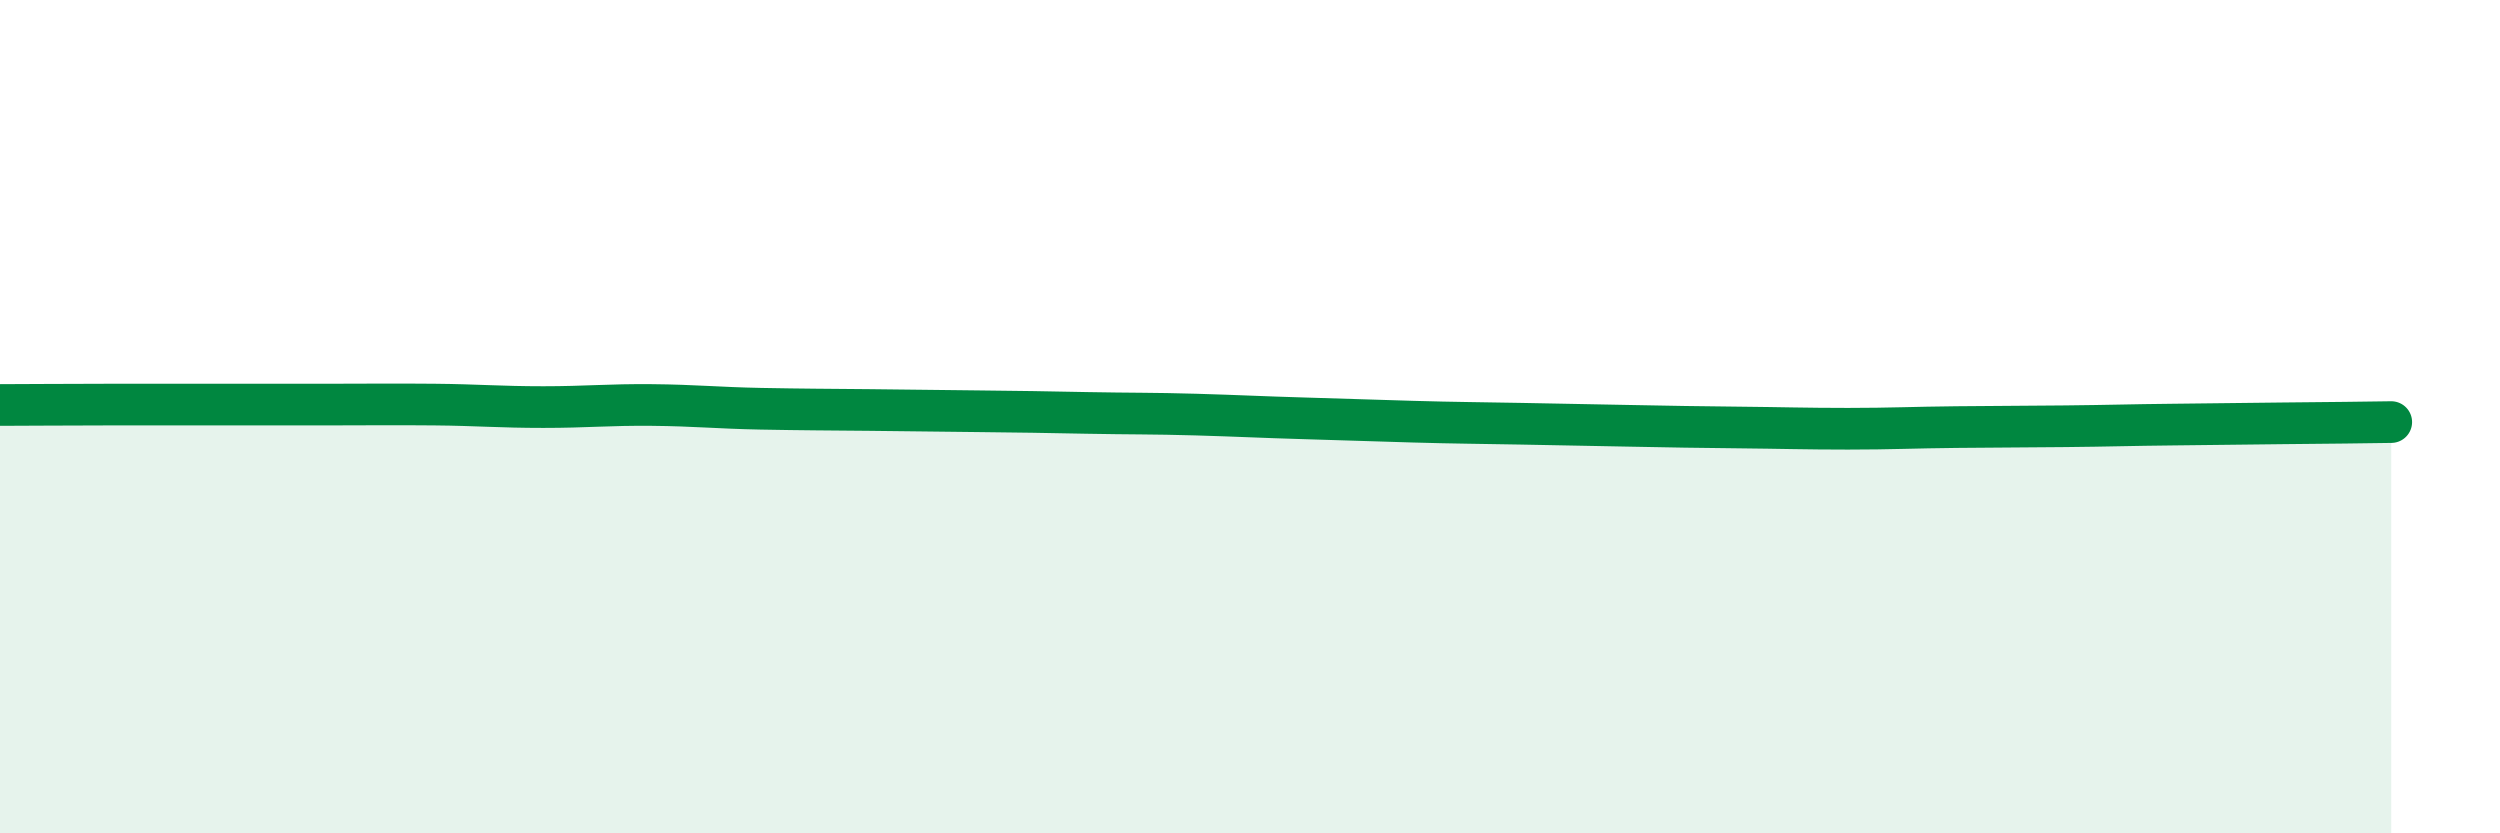
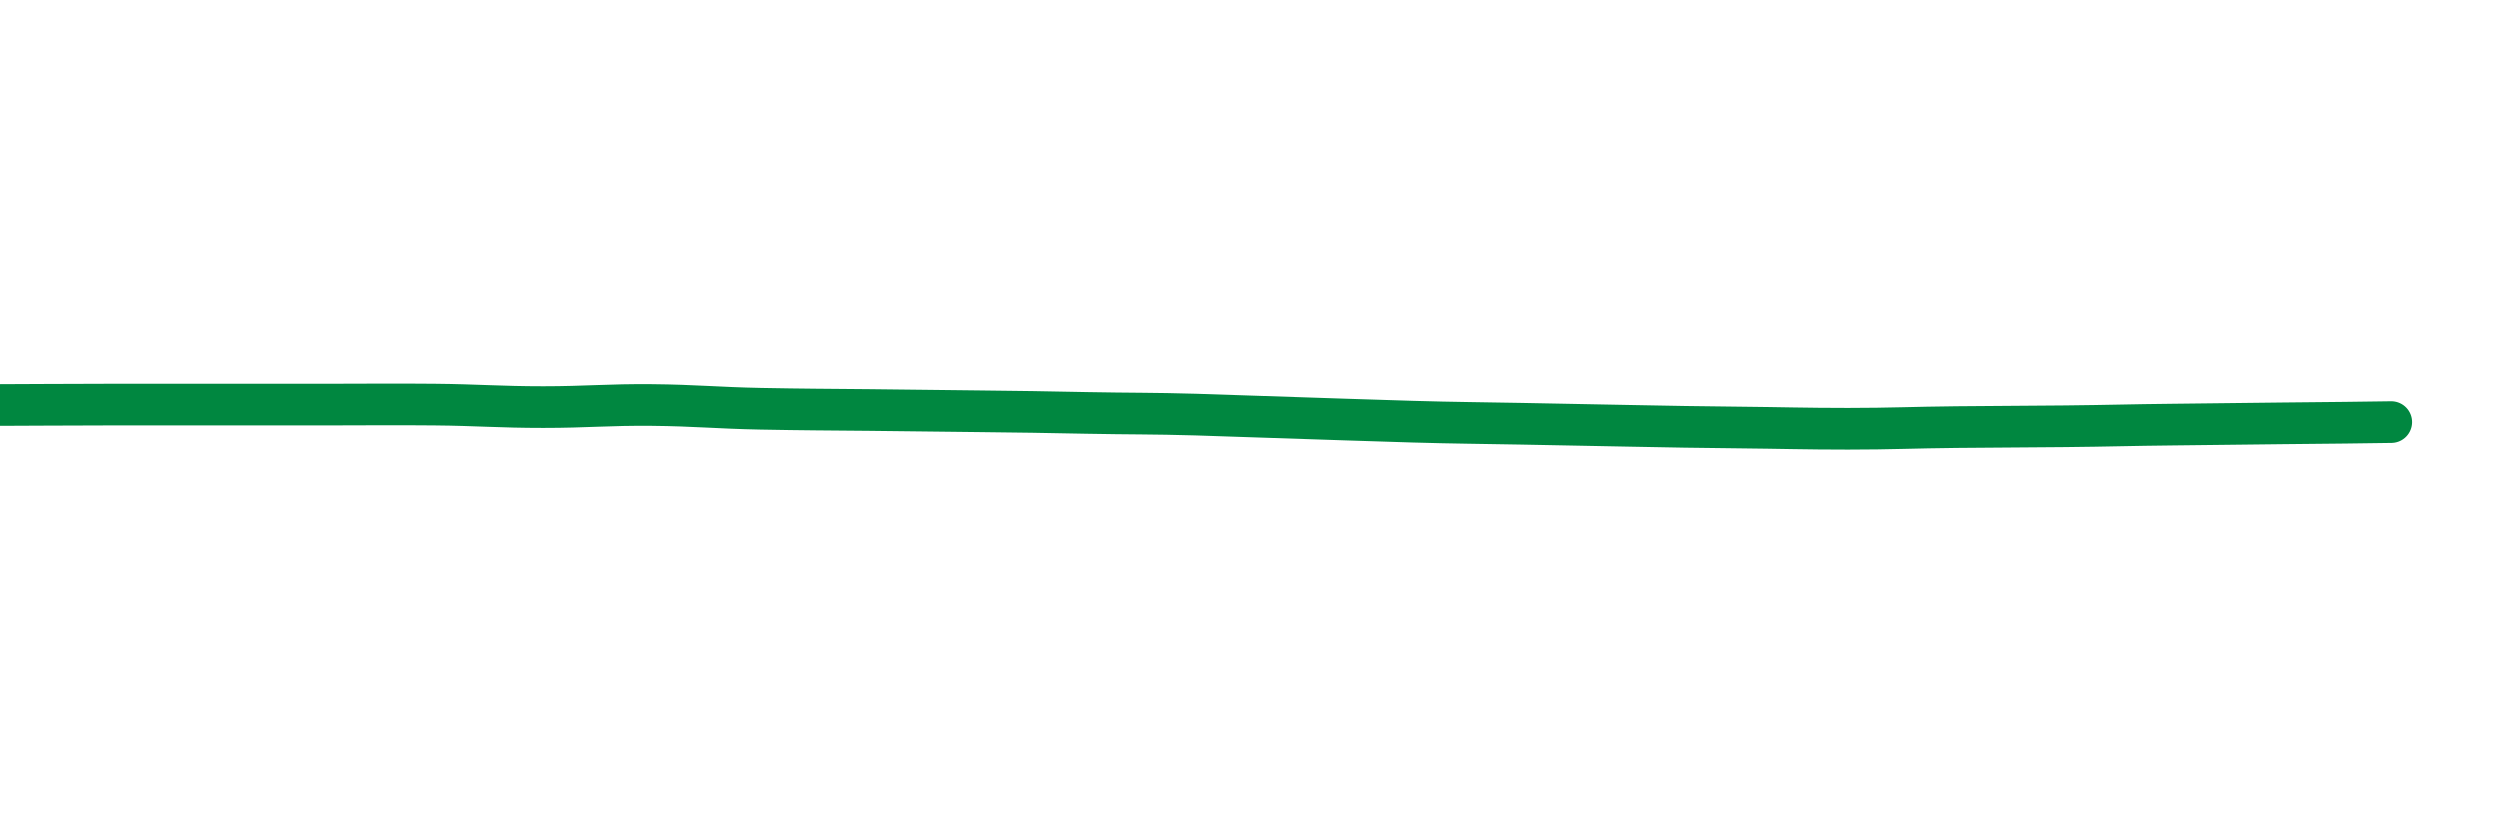
<svg xmlns="http://www.w3.org/2000/svg" width="60" height="20" viewBox="0 0 60 20">
-   <path d="M 0,9.72 C 0.52,9.72 1.57,9.71 2.61,9.71 C 3.65,9.71 4.18,9.71 5.22,9.71 C 6.26,9.71 6.79,9.71 7.83,9.71 C 8.87,9.71 9.39,9.7 10.43,9.71 C 11.47,9.72 12,9.77 13.04,9.77 C 14.08,9.77 14.61,9.71 15.65,9.72 C 16.69,9.73 17.22,9.79 18.26,9.81 C 19.3,9.83 19.83,9.83 20.87,9.84 C 21.91,9.85 22.44,9.86 23.48,9.87 C 24.52,9.88 25.05,9.89 26.09,9.91 C 27.13,9.93 27.66,9.92 28.7,9.95 C 29.74,9.98 30.26,10.01 31.3,10.04 C 32.34,10.07 32.87,10.09 33.91,10.12 C 34.95,10.15 35.48,10.15 36.52,10.17 C 37.56,10.19 38.09,10.2 39.13,10.22 C 40.17,10.24 40.7,10.25 41.74,10.26 C 42.78,10.27 43.31,10.29 44.35,10.29 C 45.39,10.29 45.92,10.26 46.96,10.25 C 48,10.24 48.53,10.24 49.57,10.23 C 50.61,10.22 51.13,10.2 52.17,10.19 C 53.21,10.18 53.74,10.17 54.78,10.16 C 55.82,10.15 56.87,10.14 57.39,10.13L57.39 20L0 20Z" fill="#008740" opacity="0.1" stroke-linecap="round" stroke-linejoin="round" />
-   <path d="M 0,9.72 C 0.52,9.72 1.57,9.71 2.61,9.71 C 3.65,9.71 4.18,9.71 5.22,9.71 C 6.26,9.71 6.79,9.71 7.83,9.71 C 8.87,9.71 9.39,9.7 10.43,9.71 C 11.47,9.72 12,9.77 13.04,9.77 C 14.08,9.77 14.61,9.71 15.65,9.72 C 16.69,9.73 17.22,9.79 18.26,9.81 C 19.3,9.83 19.83,9.83 20.87,9.84 C 21.91,9.85 22.44,9.86 23.48,9.87 C 24.52,9.88 25.05,9.89 26.09,9.91 C 27.13,9.93 27.66,9.92 28.7,9.95 C 29.74,9.98 30.26,10.01 31.3,10.04 C 32.34,10.07 32.87,10.09 33.91,10.12 C 34.95,10.15 35.48,10.15 36.52,10.17 C 37.56,10.19 38.09,10.2 39.13,10.22 C 40.17,10.24 40.7,10.25 41.74,10.26 C 42.78,10.27 43.31,10.29 44.35,10.29 C 45.39,10.29 45.92,10.26 46.96,10.25 C 48,10.24 48.53,10.24 49.57,10.23 C 50.61,10.22 51.13,10.2 52.17,10.19 C 53.21,10.18 53.74,10.17 54.78,10.16 C 55.82,10.15 56.87,10.14 57.39,10.13" stroke="#008740" stroke-width="1" fill="none" stroke-linecap="round" stroke-linejoin="round" />
+   <path d="M 0,9.72 C 0.52,9.72 1.57,9.71 2.61,9.71 C 3.65,9.71 4.18,9.71 5.22,9.71 C 6.26,9.71 6.79,9.71 7.83,9.71 C 8.87,9.71 9.39,9.7 10.43,9.71 C 11.47,9.72 12,9.77 13.04,9.77 C 14.08,9.77 14.61,9.71 15.65,9.72 C 16.69,9.73 17.22,9.79 18.26,9.81 C 19.3,9.83 19.83,9.83 20.87,9.84 C 21.91,9.85 22.44,9.86 23.48,9.87 C 24.52,9.88 25.05,9.89 26.09,9.91 C 27.13,9.93 27.66,9.92 28.7,9.95 C 32.34,10.07 32.87,10.09 33.91,10.12 C 34.95,10.15 35.48,10.15 36.52,10.17 C 37.56,10.19 38.09,10.2 39.13,10.22 C 40.17,10.24 40.7,10.25 41.74,10.26 C 42.78,10.27 43.31,10.29 44.35,10.29 C 45.39,10.29 45.92,10.26 46.96,10.25 C 48,10.24 48.53,10.24 49.57,10.23 C 50.61,10.22 51.13,10.2 52.17,10.19 C 53.21,10.18 53.74,10.17 54.78,10.16 C 55.82,10.15 56.87,10.14 57.39,10.13" stroke="#008740" stroke-width="1" fill="none" stroke-linecap="round" stroke-linejoin="round" />
</svg>